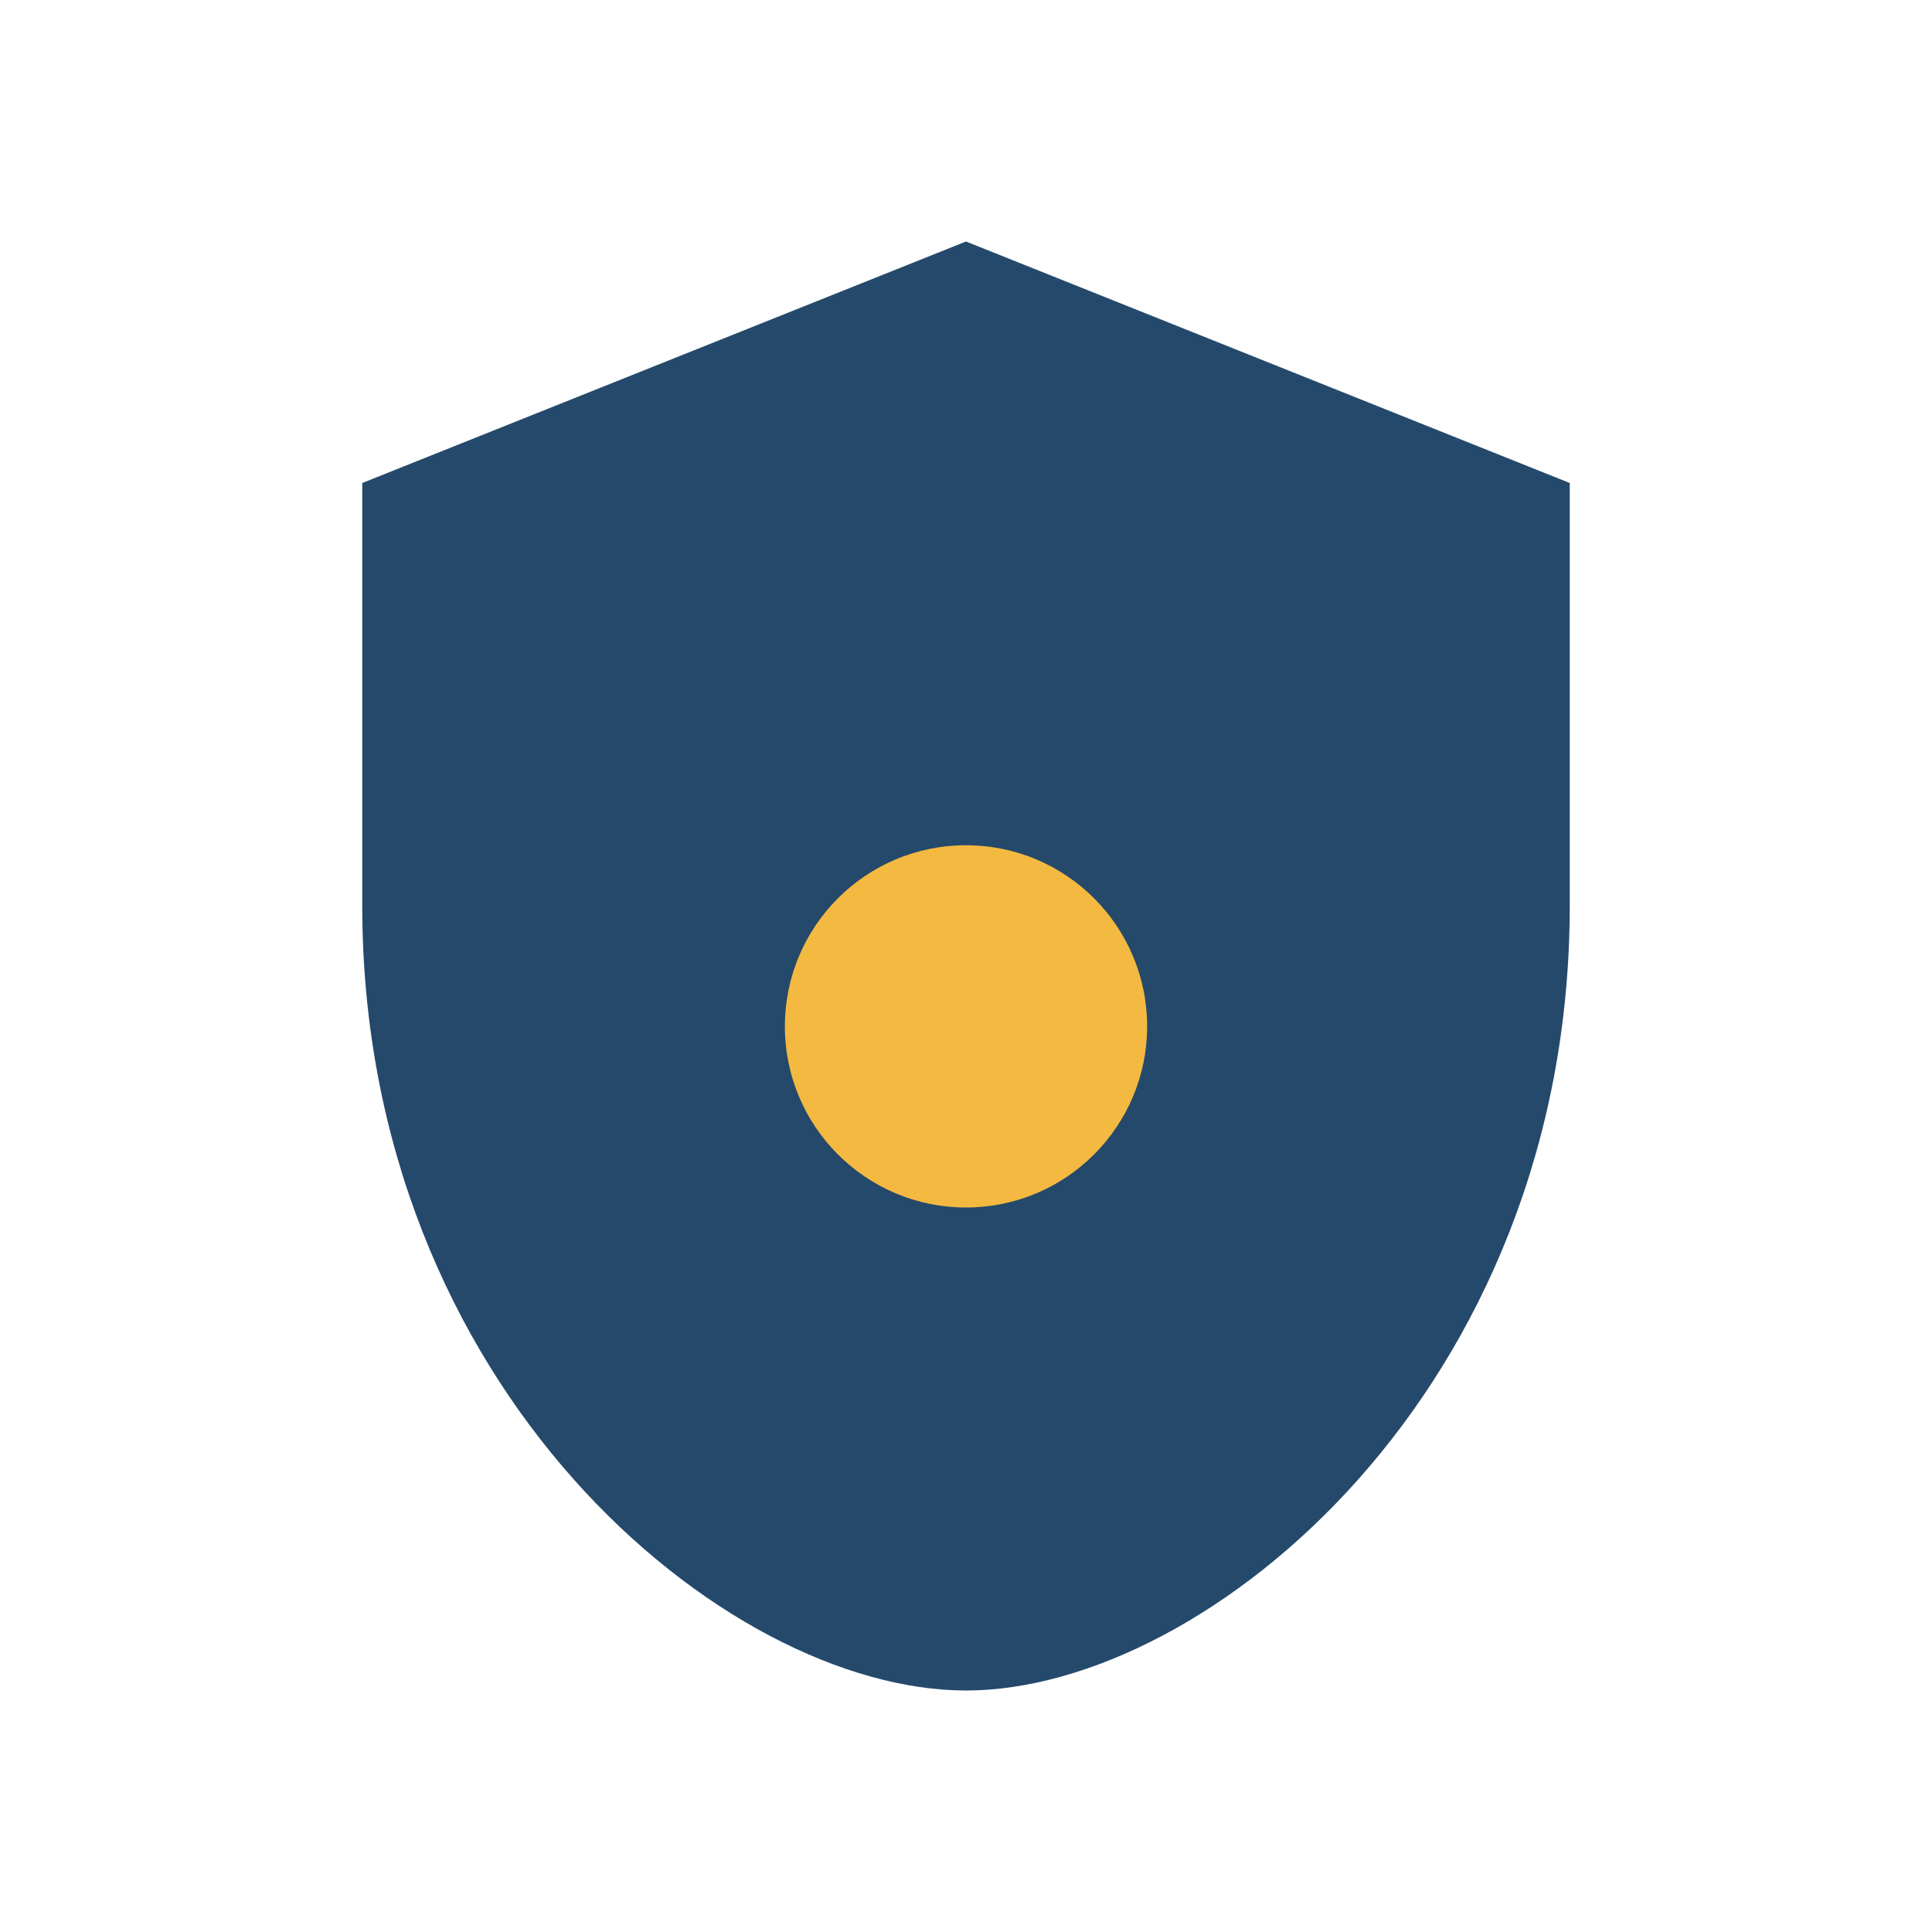
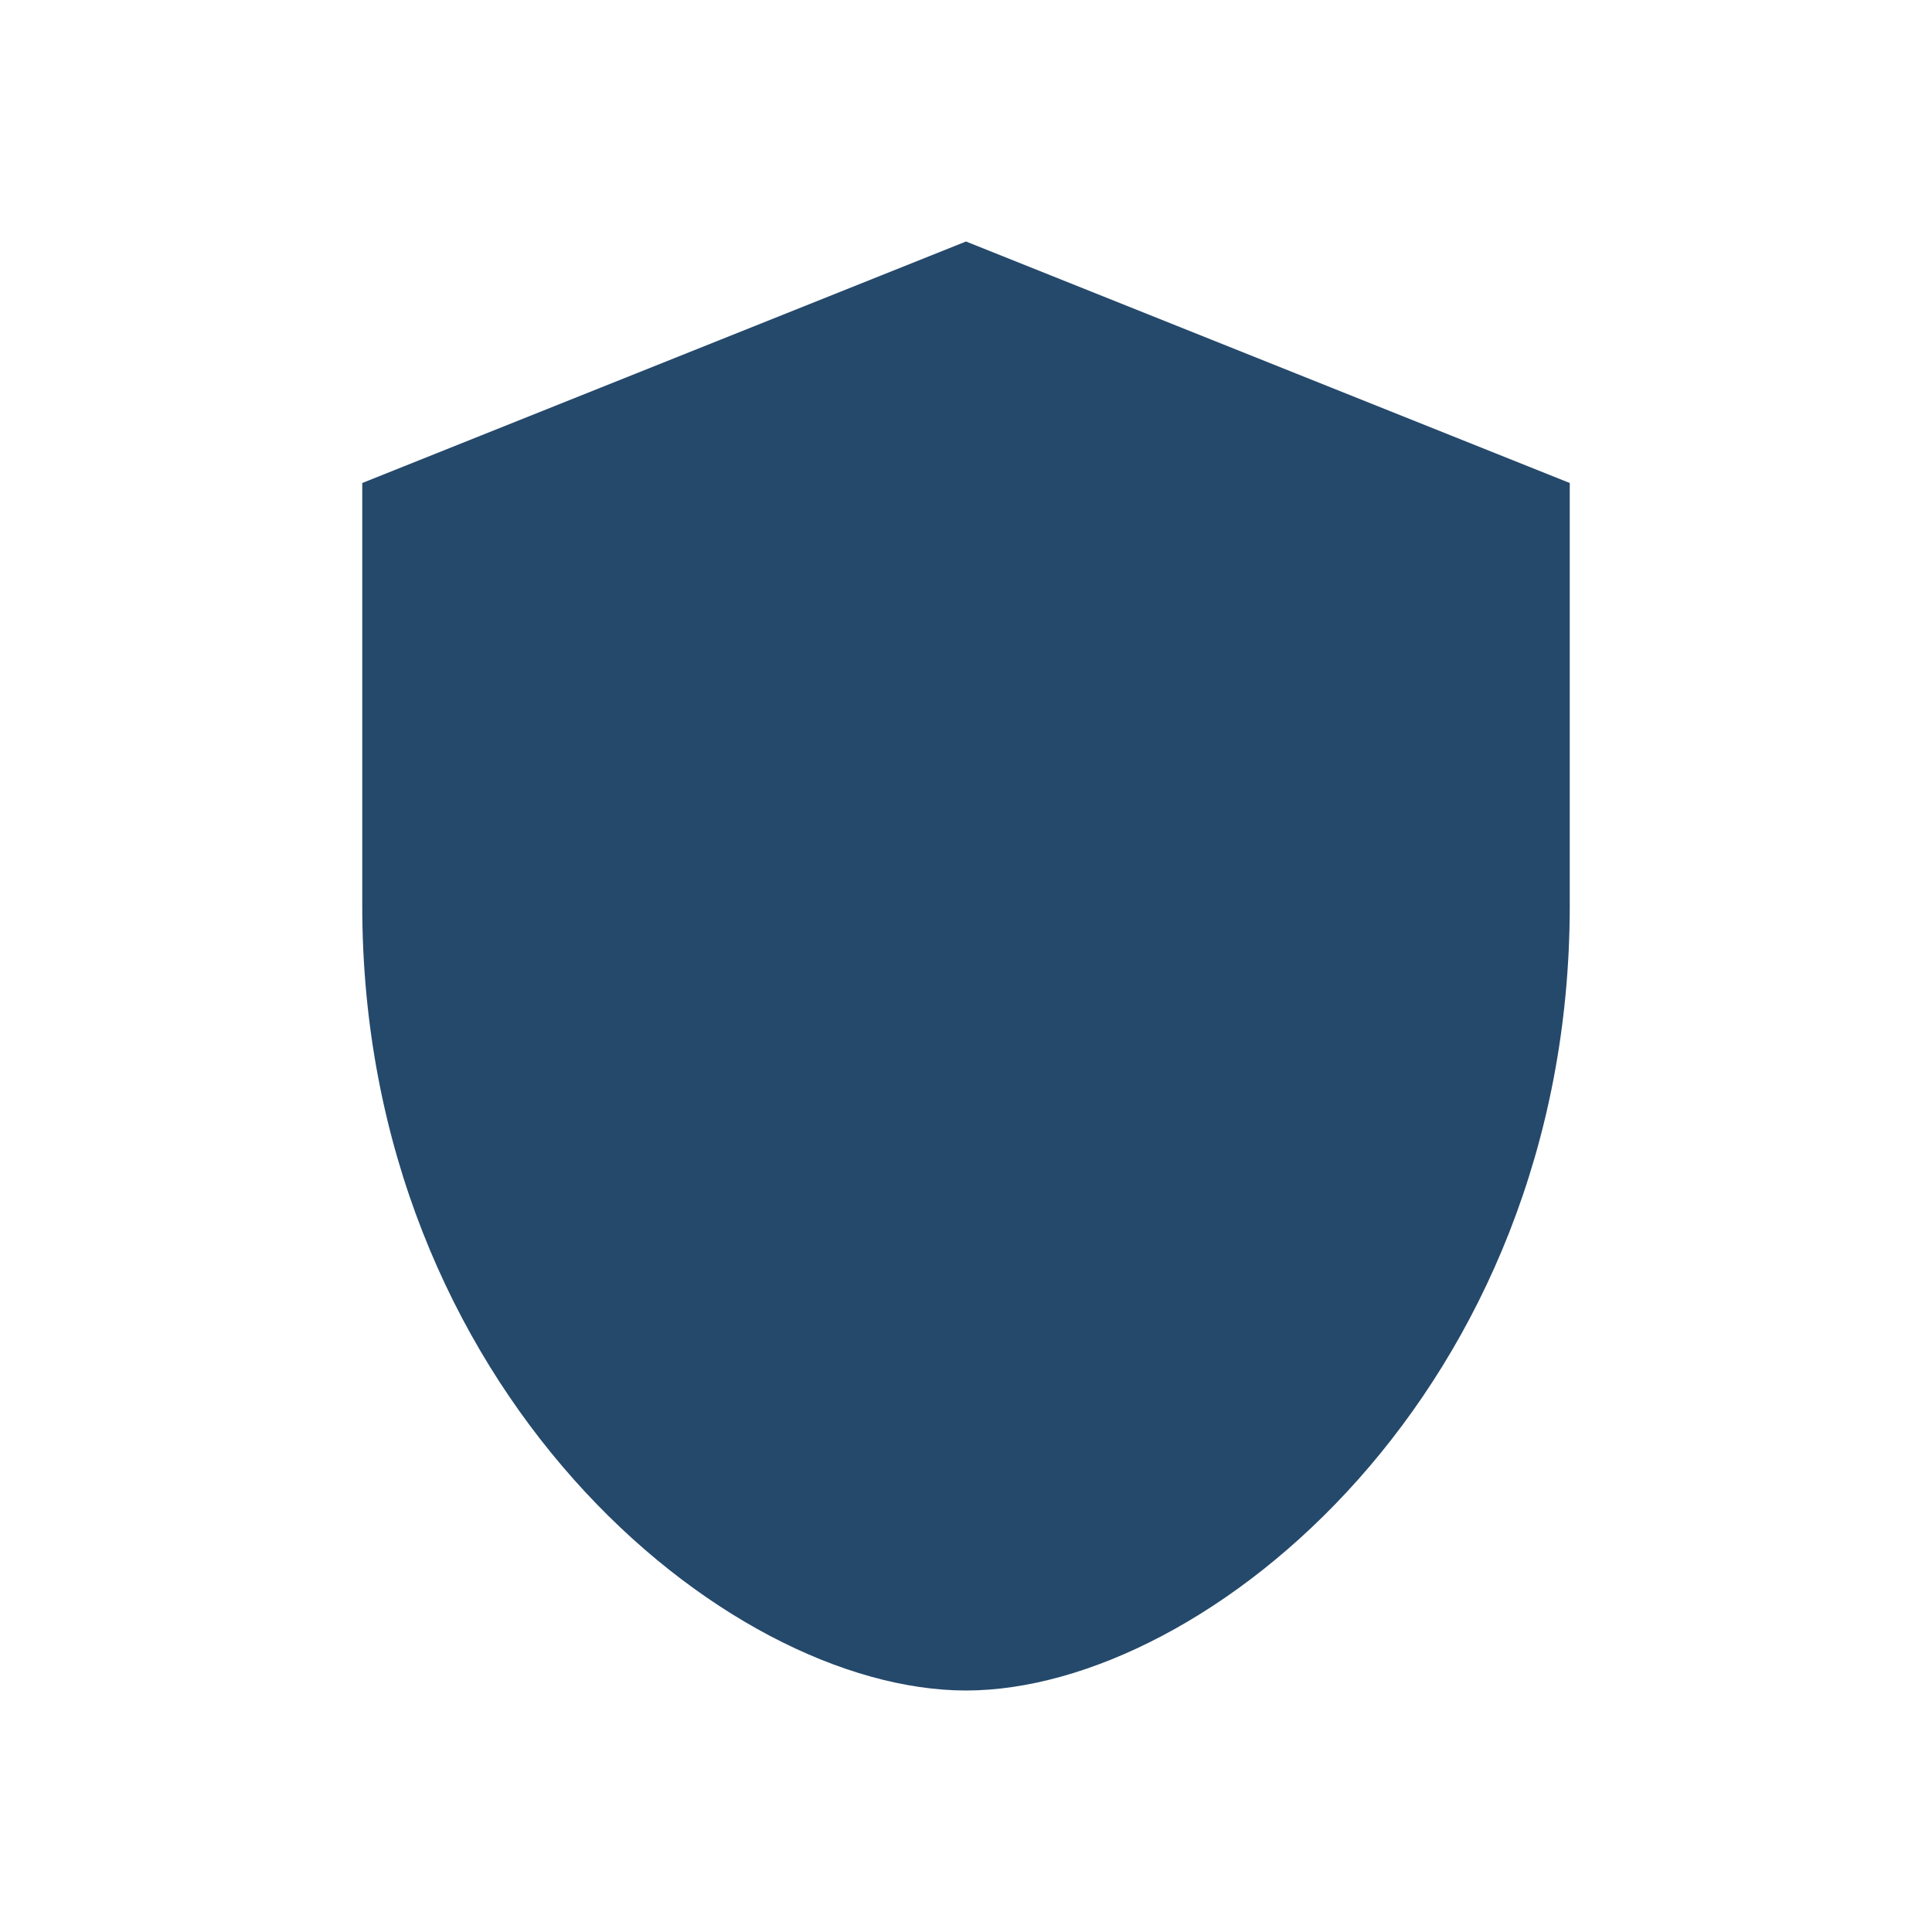
<svg xmlns="http://www.w3.org/2000/svg" width="32" height="32" viewBox="0 0 32 32">
  <path d="M16 4l10 4v7c0 8-6 13-10 13s-10-5-10-13V8z" fill="#25496B" />
-   <circle cx="16" cy="17" r="3" fill="#F4B940" />
</svg>